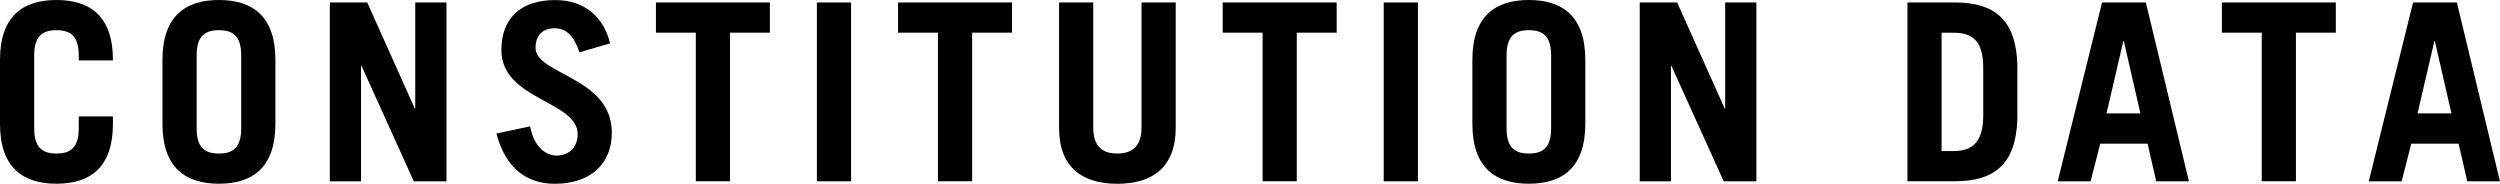
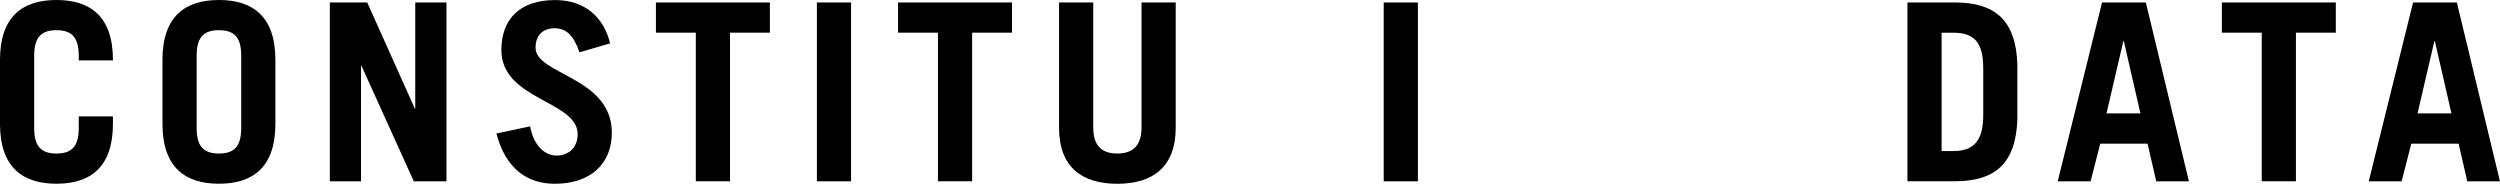
<svg xmlns="http://www.w3.org/2000/svg" id="_レイヤー_2" viewBox="0 0 464.42 34.14">
  <defs>
    <style>.cls-1{stroke-width:0px;}</style>
  </defs>
  <g id="_レイヤー_1-2">
    <path class="cls-1" d="m6.35,23.83c0,3.68,1.61,4.69,4.14,4.69s4.14-1.01,4.14-4.69v-2.21h6.35v1.38c0,8.19-4.32,11.13-10.49,11.13S0,31.19,0,23v-11.87C0,2.94,4.32,0,10.49,0s10.49,2.94,10.49,11.13v.09h-6.35v-.92c0-3.68-1.61-4.69-4.14-4.69s-4.14,1.01-4.14,4.69v13.53Z" />
    <path class="cls-1" d="m30.18,11.13c0-8.19,4.32-11.13,10.49-11.13s10.49,2.94,10.49,11.13v11.87c0,8.19-4.32,11.13-10.49,11.13s-10.49-2.94-10.49-11.13v-11.87Zm6.35,12.7c0,3.68,1.61,4.69,4.14,4.69s4.14-1.01,4.14-4.69v-13.53c0-3.68-1.61-4.69-4.14-4.69s-4.14,1.01-4.14,4.69v13.53Z" />
    <path class="cls-1" d="m61.27,33.68V.46h6.95l8.83,19.69h.09V.46h5.8v33.22h-6.07l-9.71-21.44h-.09v21.44h-5.8Z" />
    <path class="cls-1" d="m107.64,9.71c-1.06-3.13-2.44-4.46-4.65-4.46s-3.5,1.38-3.5,3.63c0,5.01,14.17,5.38,14.17,15.78,0,5.7-3.91,9.48-10.58,9.48-5.15,0-9.16-2.81-10.86-9.34l6.26-1.33c.74,4,3.04,5.43,4.92,5.43,2.21,0,3.91-1.47,3.91-3.96,0-6.26-14.17-6.35-14.17-15.64,0-5.71,3.4-9.29,9.98-9.29,5.66,0,9.11,3.36,10.21,8.05l-5.7,1.66Z" />
    <path class="cls-1" d="m143.02.46v5.61h-7.41v27.6h-6.35V6.07h-7.41V.46h21.16Z" />
    <path class="cls-1" d="m151.75,33.68V.46h6.35v33.22h-6.35Z" />
    <path class="cls-1" d="m188,.46v5.61h-7.41v27.6h-6.35V6.07h-7.41V.46h21.16Z" />
    <path class="cls-1" d="m203.09.46v23.23c0,3.17,1.38,4.83,4.46,4.83s4.51-1.66,4.51-4.83V.46h6.35v23.28c0,7.32-4.32,10.4-10.86,10.4s-10.81-3.08-10.81-10.4V.46h6.35Z" />
-     <path class="cls-1" d="m248.31.46v5.61h-7.41v27.6h-6.35V6.07h-7.41V.46h21.16Z" />
    <path class="cls-1" d="m257.05,33.68V.46h6.35v33.22h-6.35Z" />
-     <path class="cls-1" d="m273.52,11.13c0-8.19,4.32-11.13,10.49-11.13s10.49,2.94,10.49,11.13v11.87c0,8.19-4.32,11.13-10.49,11.13s-10.49-2.94-10.49-11.13v-11.87Zm6.35,12.7c0,3.68,1.61,4.69,4.14,4.69s4.14-1.01,4.14-4.69v-13.53c0-3.68-1.61-4.69-4.14-4.69s-4.14,1.01-4.14,4.69v13.53Z" />
-     <path class="cls-1" d="m304.61,33.68V.46h6.95l8.83,19.69h.09V.46h5.8v33.22h-6.07l-9.71-21.44h-.09v21.44h-5.8Z" />
    <path class="cls-1" d="m354.34.46h8.83c7.27,0,11.32,3.13,11.59,11.5v10.21c-.28,8.37-4.32,11.5-11.59,11.5h-8.83V.46Zm6.35,27.6h2.21c3.5,0,5.52-1.66,5.52-6.62v-8.74c0-4.69-1.56-6.62-5.52-6.62h-2.21v21.99Z" />
    <path class="cls-1" d="m382.26,33.68L390.49.46h8.14l8,33.22h-6.07l-1.61-6.99h-8.79l-1.79,6.99h-6.12Zm9.06-12.61h6.3l-3.08-13.43h-.09l-3.13,13.43Z" />
    <path class="cls-1" d="m433.92.46v5.61h-7.41v27.6h-6.35V6.07h-7.41V.46h21.16Z" />
    <path class="cls-1" d="m440.04,33.68L448.27.46h8.14l8,33.22h-6.07l-1.61-6.99h-8.79l-1.79,6.99h-6.12Zm9.06-12.61h6.3l-3.08-13.43h-.09l-3.13,13.43Z" />
  </g>
</svg>